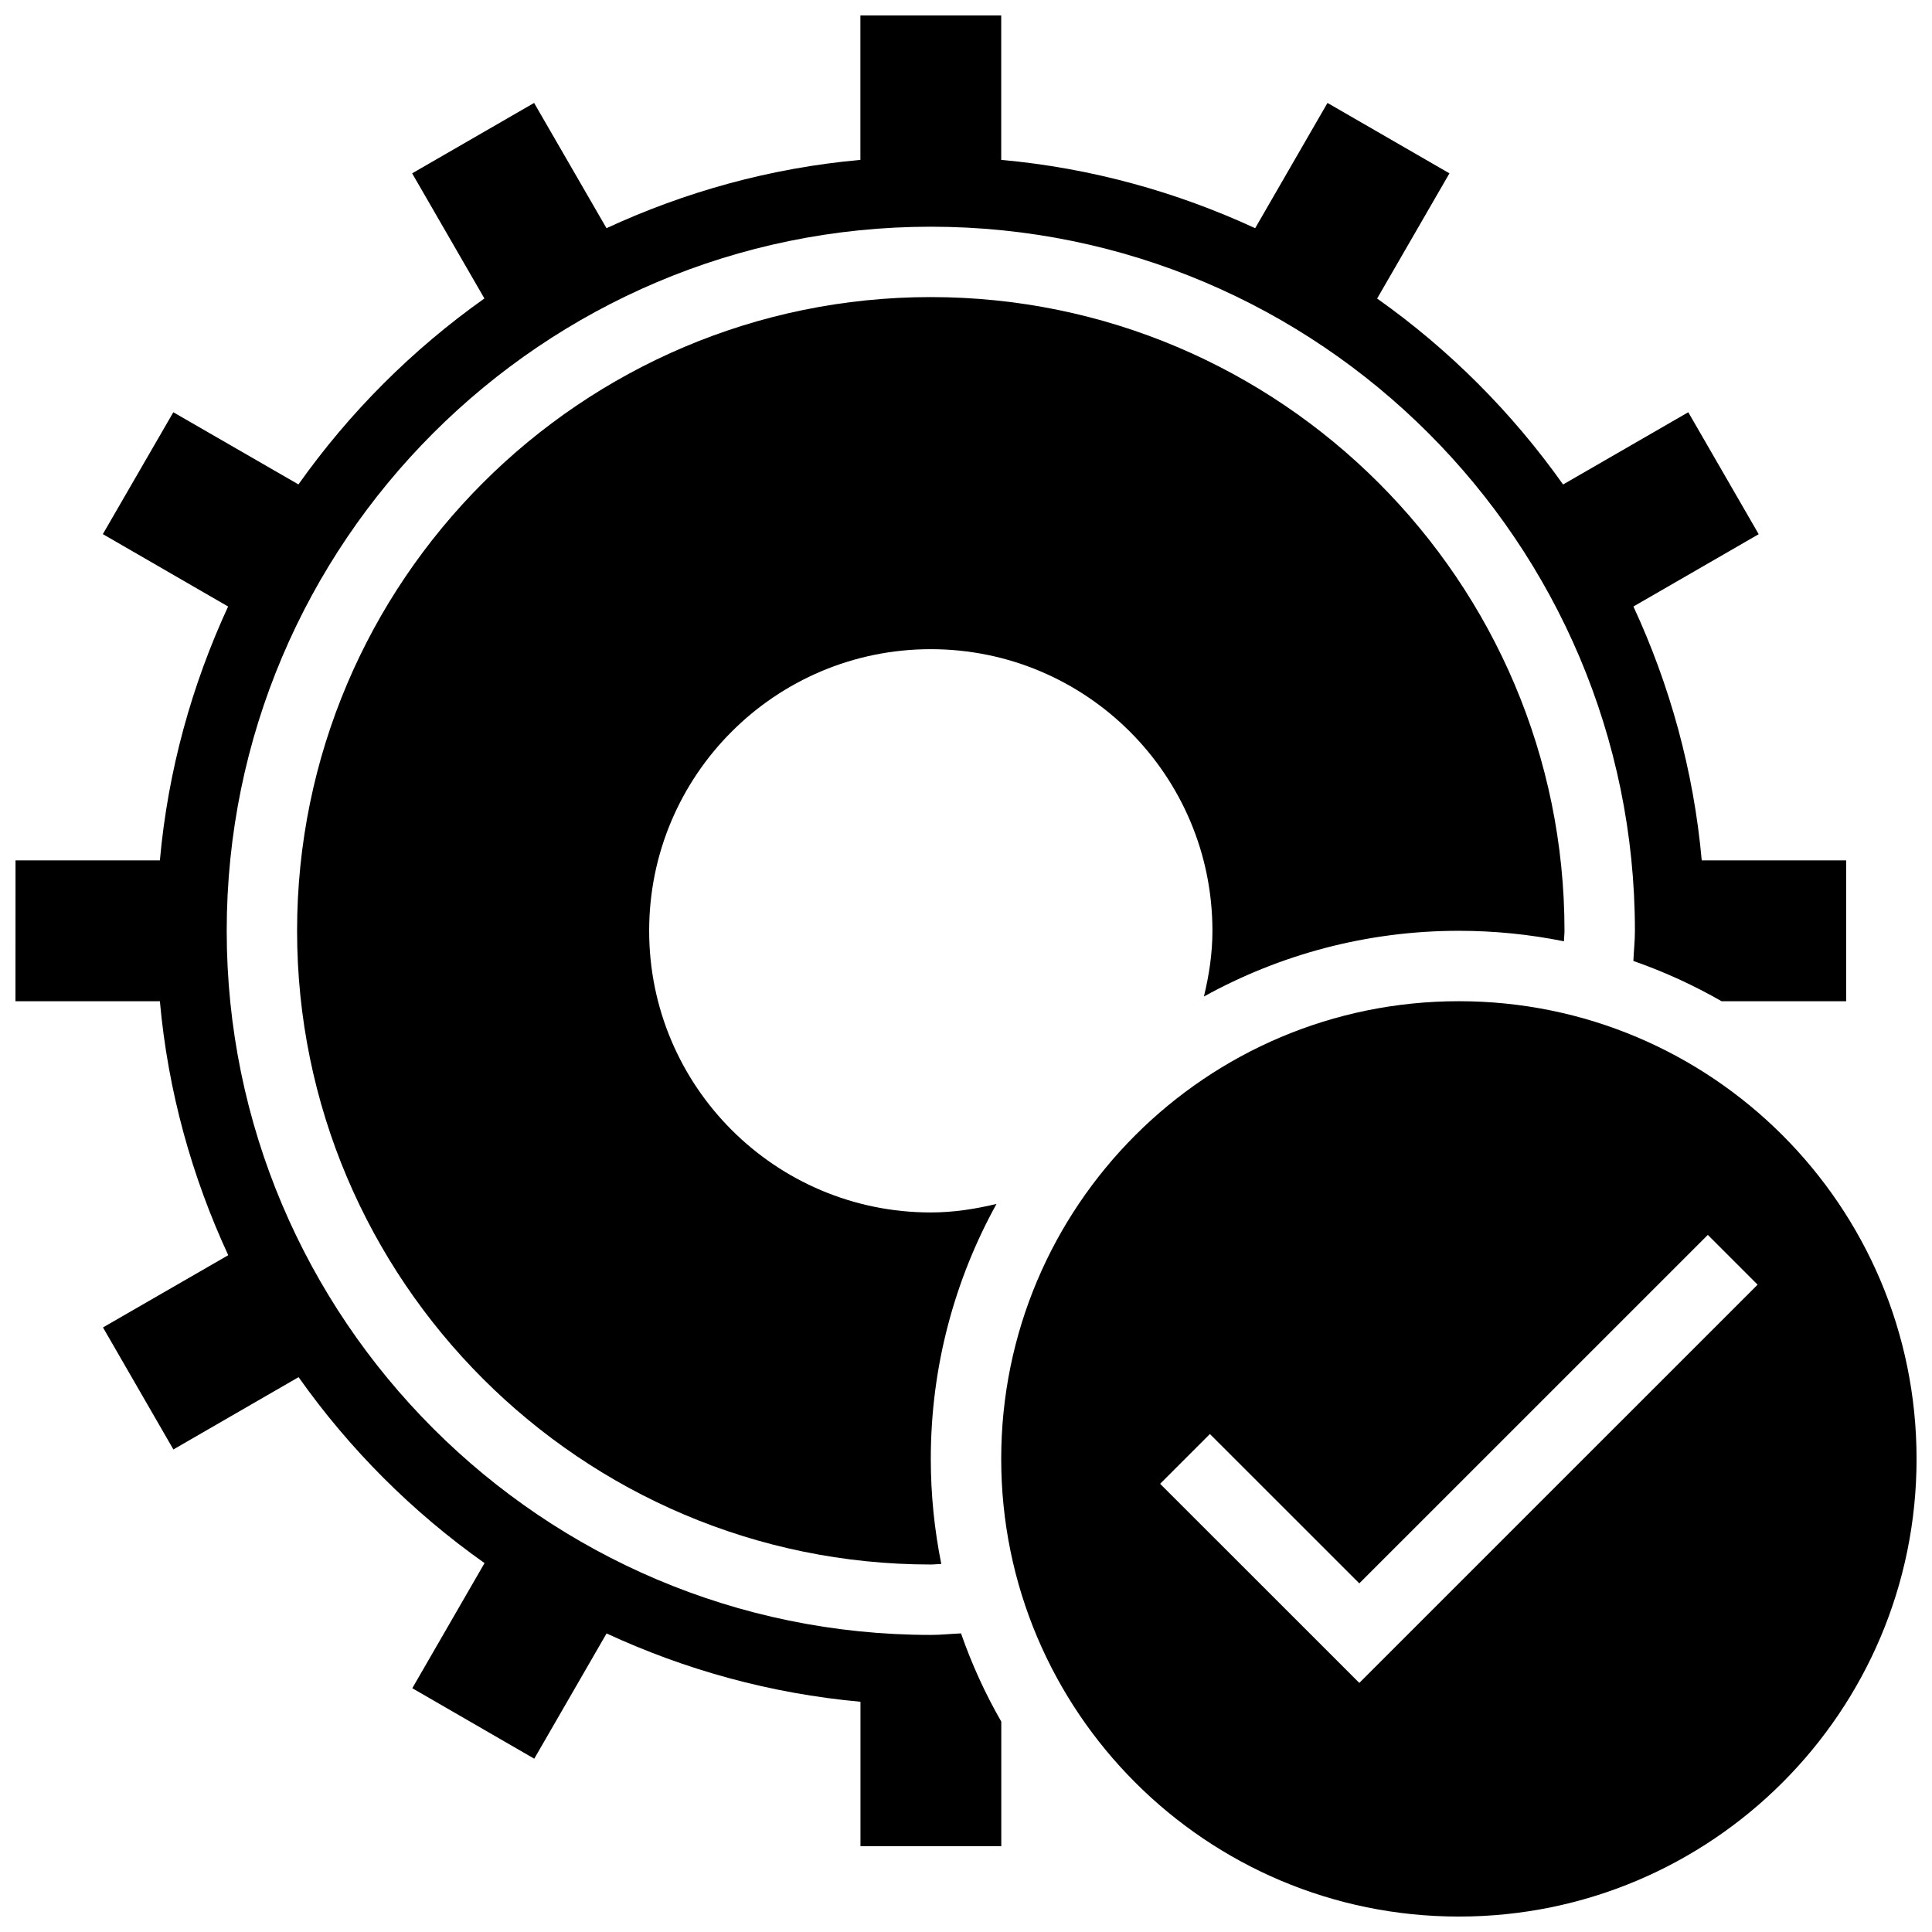
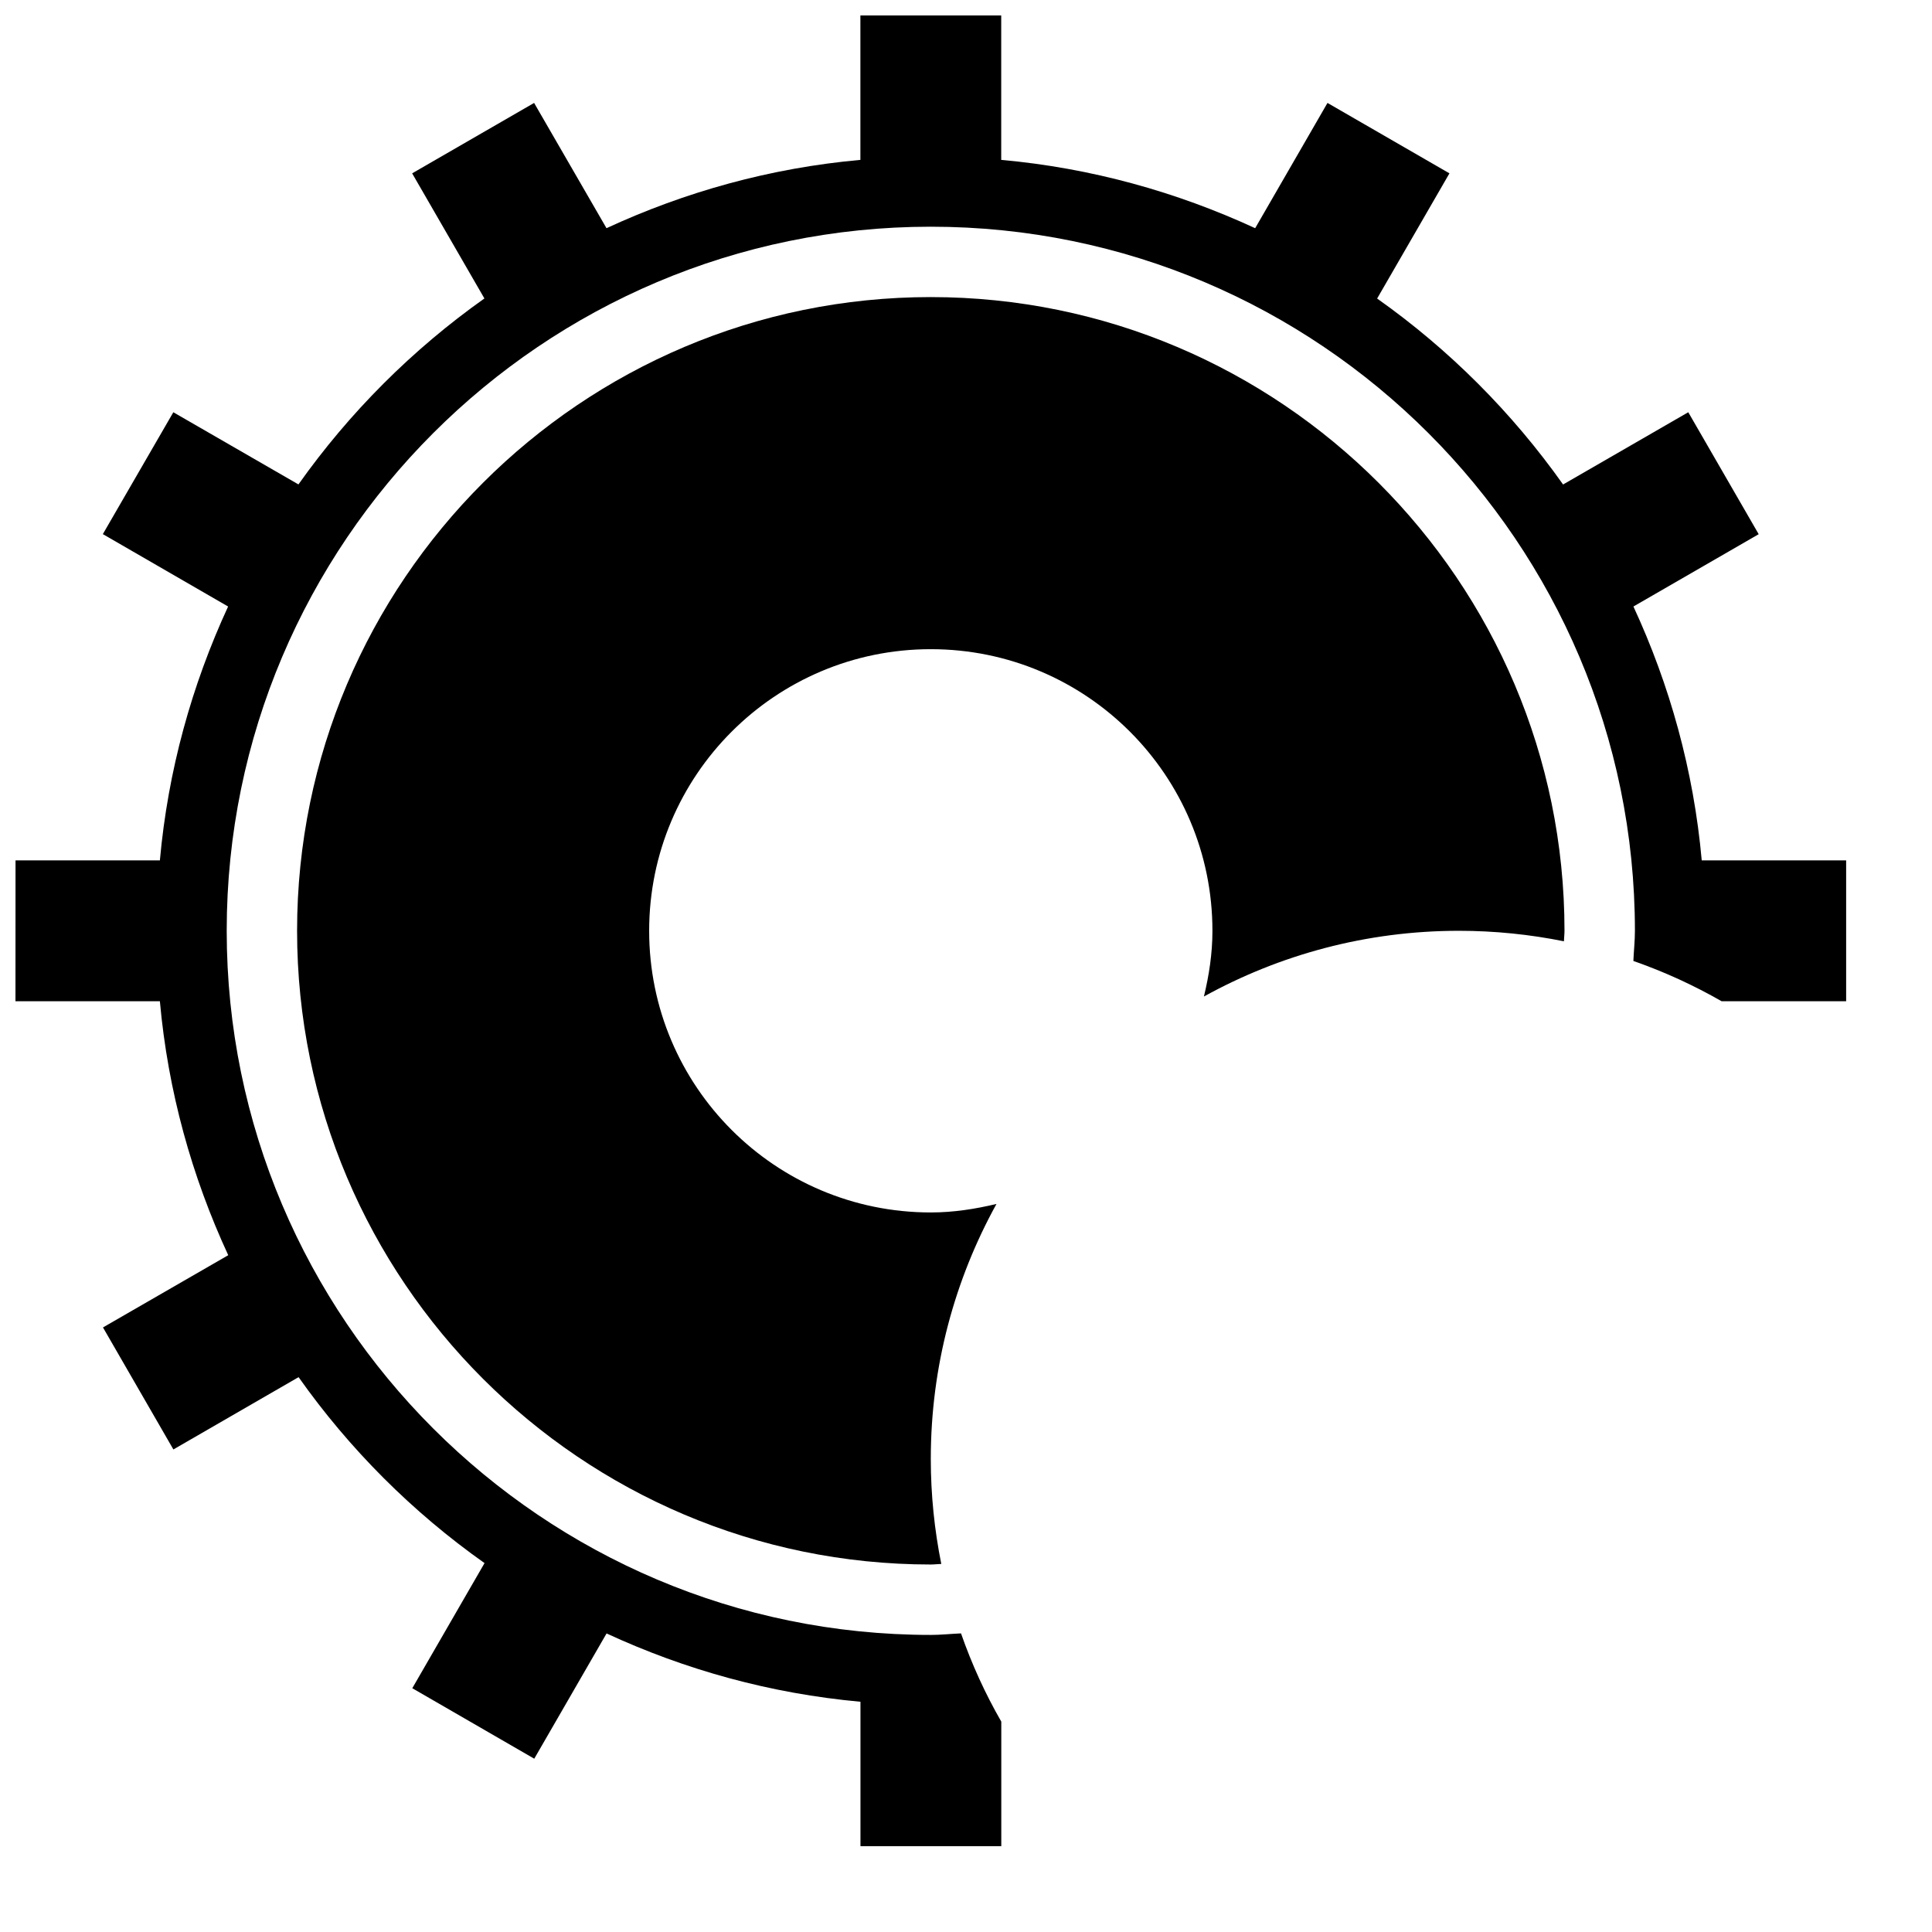
<svg xmlns="http://www.w3.org/2000/svg" width="800px" height="800px" version="1.1" viewBox="144 144 512 512">
  <defs>
    <clipPath id="b">
      <path d="m148.09 148.09h485.91v485.91h-485.91z" />
    </clipPath>
    <clipPath id="a">
-       <path d="m409 409h242.9v242.9h-242.9z" />
-     </clipPath>
+       </clipPath>
  </defs>
  <g clip-path="url(#b)">
    <path d="m390.67 577.27c-102.89 0-186.59-83.707-186.59-186.6 0-102.89 83.707-186.59 186.59-186.59 102.89 0 186.6 83.707 186.6 186.6 0 2.688-0.297 5.316-0.41 7.984 8.172 2.856 15.992 6.438 23.379 10.672h33.008v-37.32h-38.27c-2.144-23.867-8.473-46.48-18.102-67.285l33.195-19.164-18.66-32.32-33.176 19.148c-13.527-19.09-30.172-35.77-49.281-49.281l19.164-33.176-32.32-18.66-19.164 33.195c-20.801-9.609-43.434-15.953-67.301-18.102v-38.27h-37.32v38.27c-23.867 2.144-46.48 8.473-67.285 18.102l-19.184-33.195-32.32 18.66 19.148 33.156c-19.09 13.527-35.754 30.191-49.281 49.281l-33.156-19.125-18.68 32.297 33.195 19.184c-9.609 20.805-15.934 43.422-18.082 67.285h-38.254l-0.016 37.32h38.27c2.144 23.867 8.488 46.5 18.117 67.305l-33.195 19.145 18.66 32.336 33.176-19.164c13.508 19.109 30.172 35.77 49.281 49.281l-19.145 33.156 32.32 18.68 19.164-33.195c20.805 9.629 43.402 15.934 67.285 18.102v38.27h37.32v-33.008c-4.254-7.391-7.82-15.207-10.672-23.379-2.688 0.109-5.32 0.41-8.008 0.41z" />
  </g>
  <path d="m390.67 222.73c-92.609 0-167.94 75.328-167.94 167.94s75.328 167.94 167.94 167.94c0.934 0 1.848-0.129 2.781-0.148-1.809-8.996-2.781-18.305-2.781-27.84 0-24.5 6.344-47.527 17.41-67.566-5.617 1.344-11.383 2.258-17.41 2.258-41.219 0-74.637-33.418-74.637-74.637s33.418-74.637 74.637-74.637 74.637 33.418 74.637 74.637c0 6.008-0.895 11.793-2.258 17.41 20.043-11.07 43.051-17.414 67.57-17.414 9.535 0 18.848 0.969 27.84 2.781 0.016-0.914 0.148-1.828 0.148-2.781 0-92.605-75.348-167.94-167.94-167.94z" />
  <g clip-path="url(#a)">
    <path d="m530.62 409.33c-66.988 0-121.29 54.301-121.29 121.29 0 66.988 54.301 121.29 121.29 121.29 66.988 0 121.29-54.301 121.29-121.29-0.004-66.988-54.301-121.29-121.29-121.29zm-26.387 180.66-52.789-52.77 13.191-13.191 39.594 39.578 92.363-92.348 13.191 13.191z" />
  </g>
</svg>